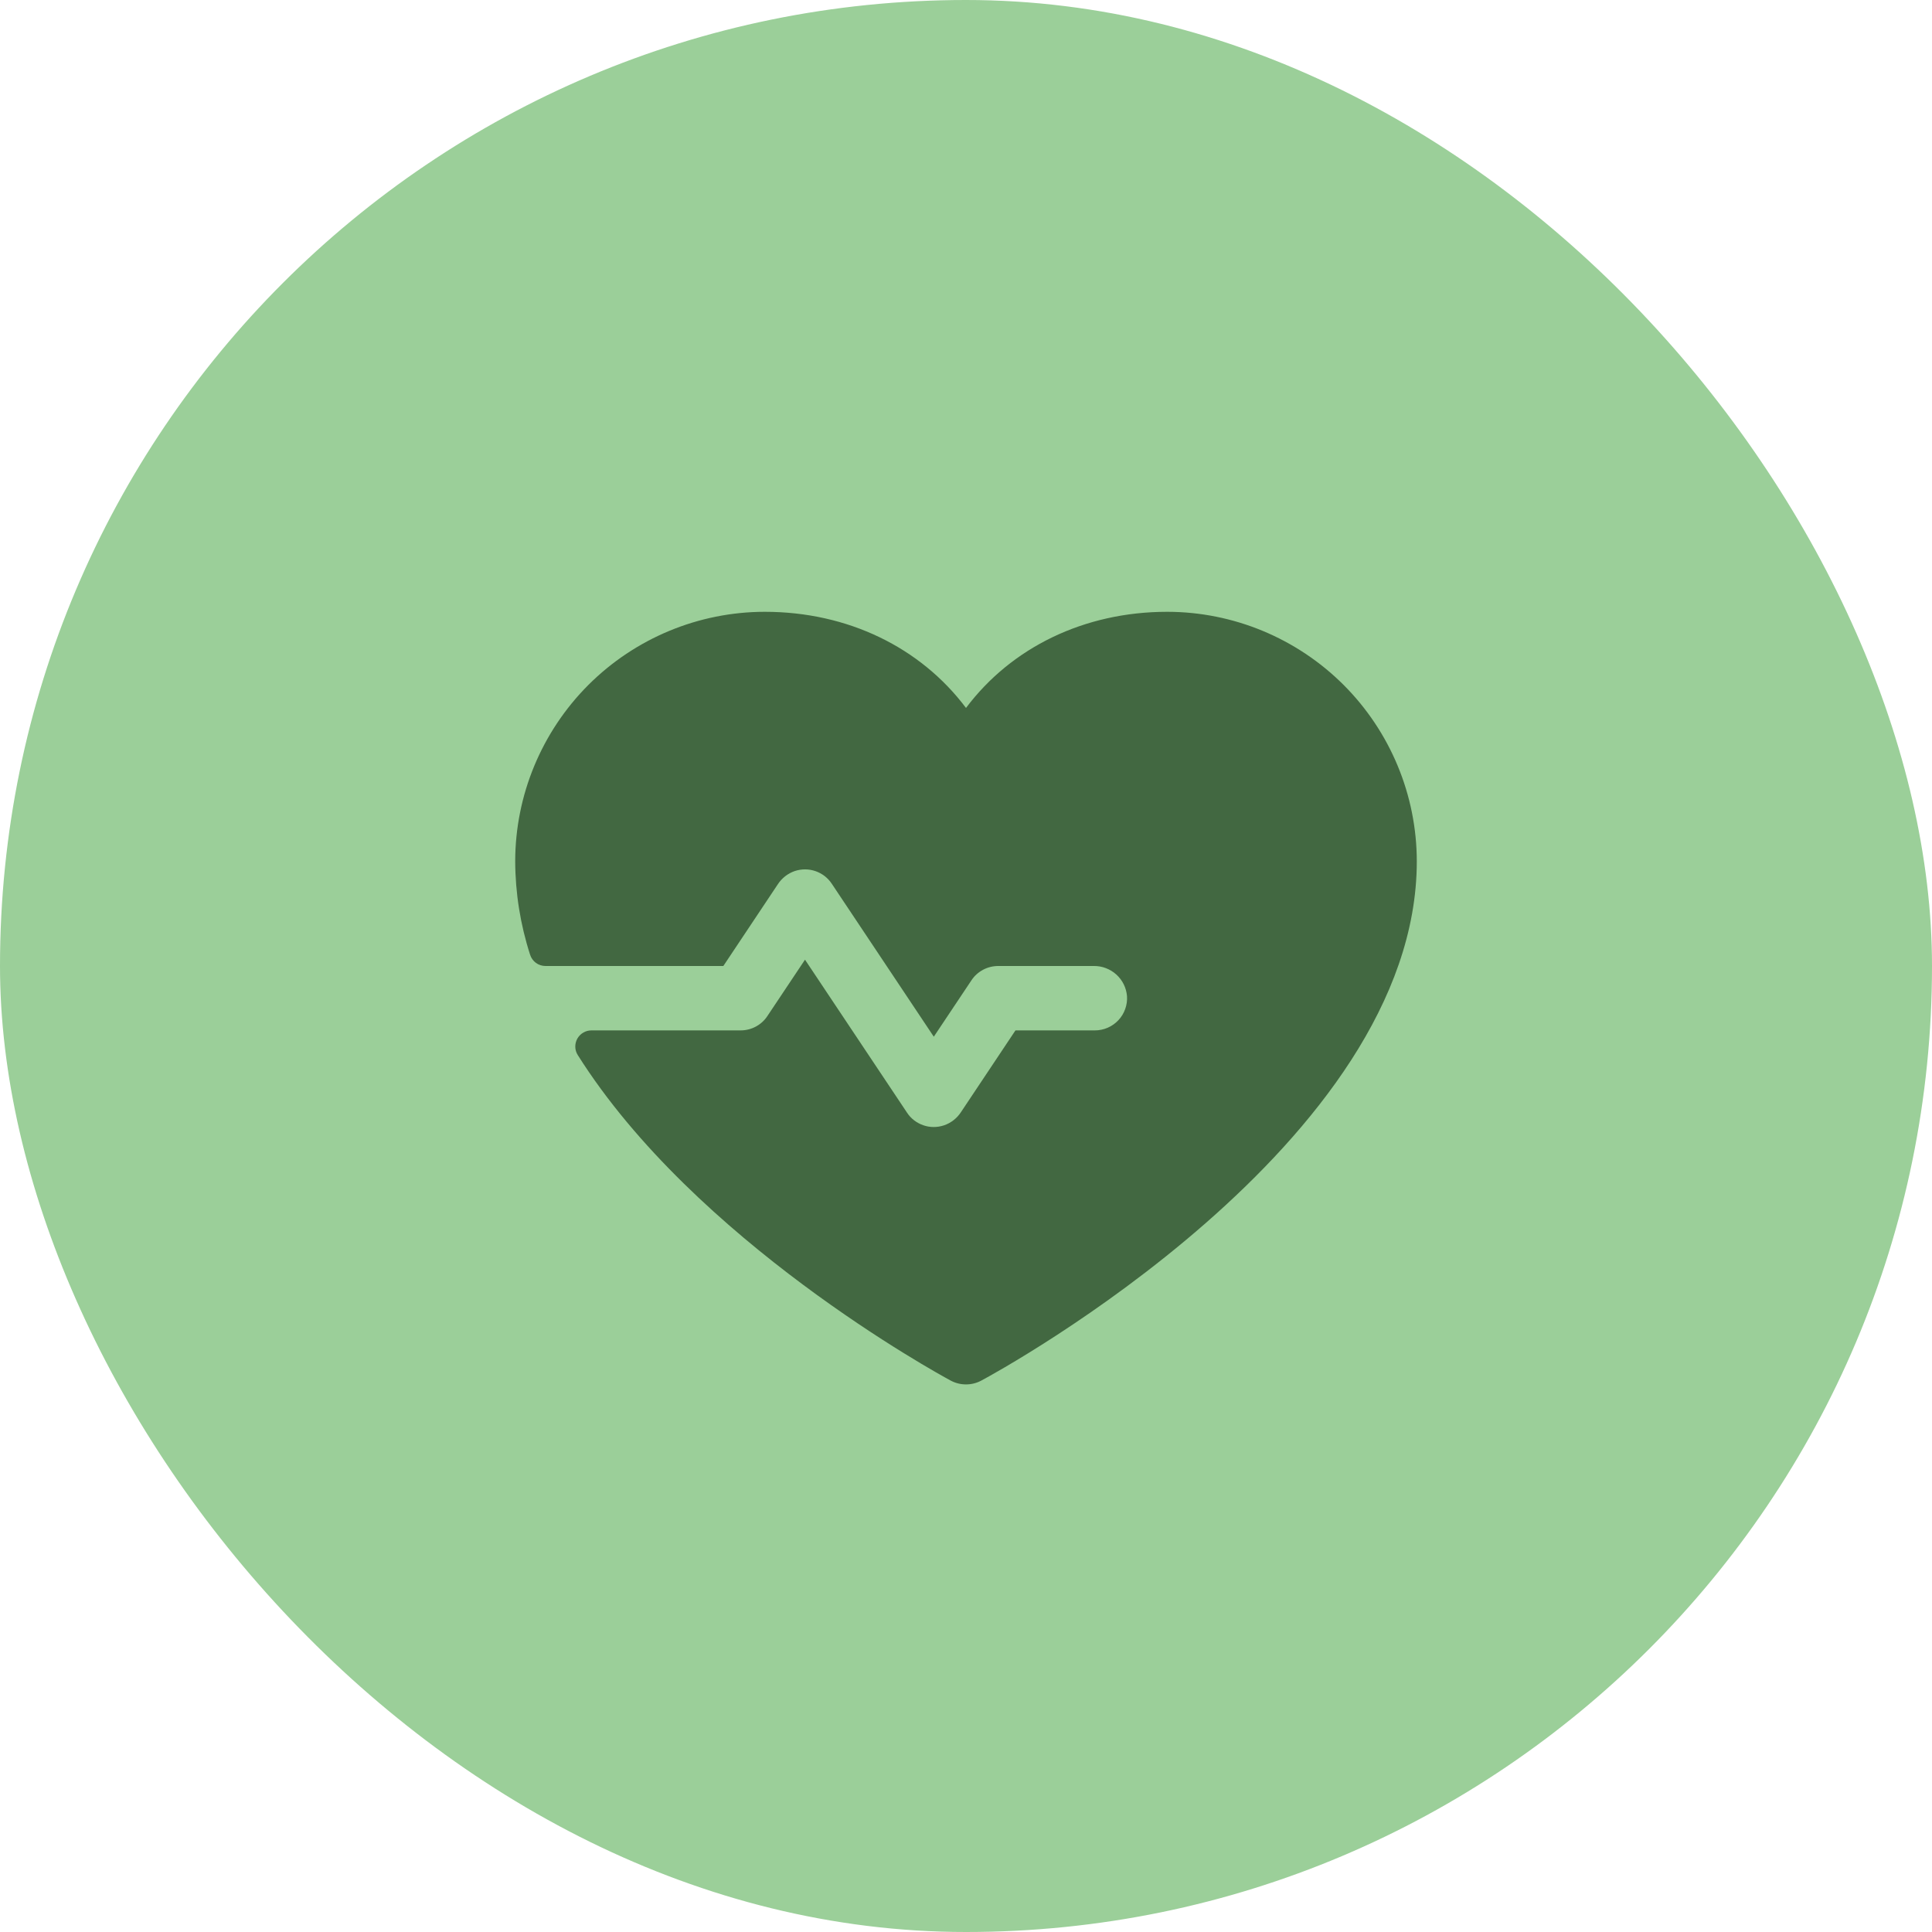
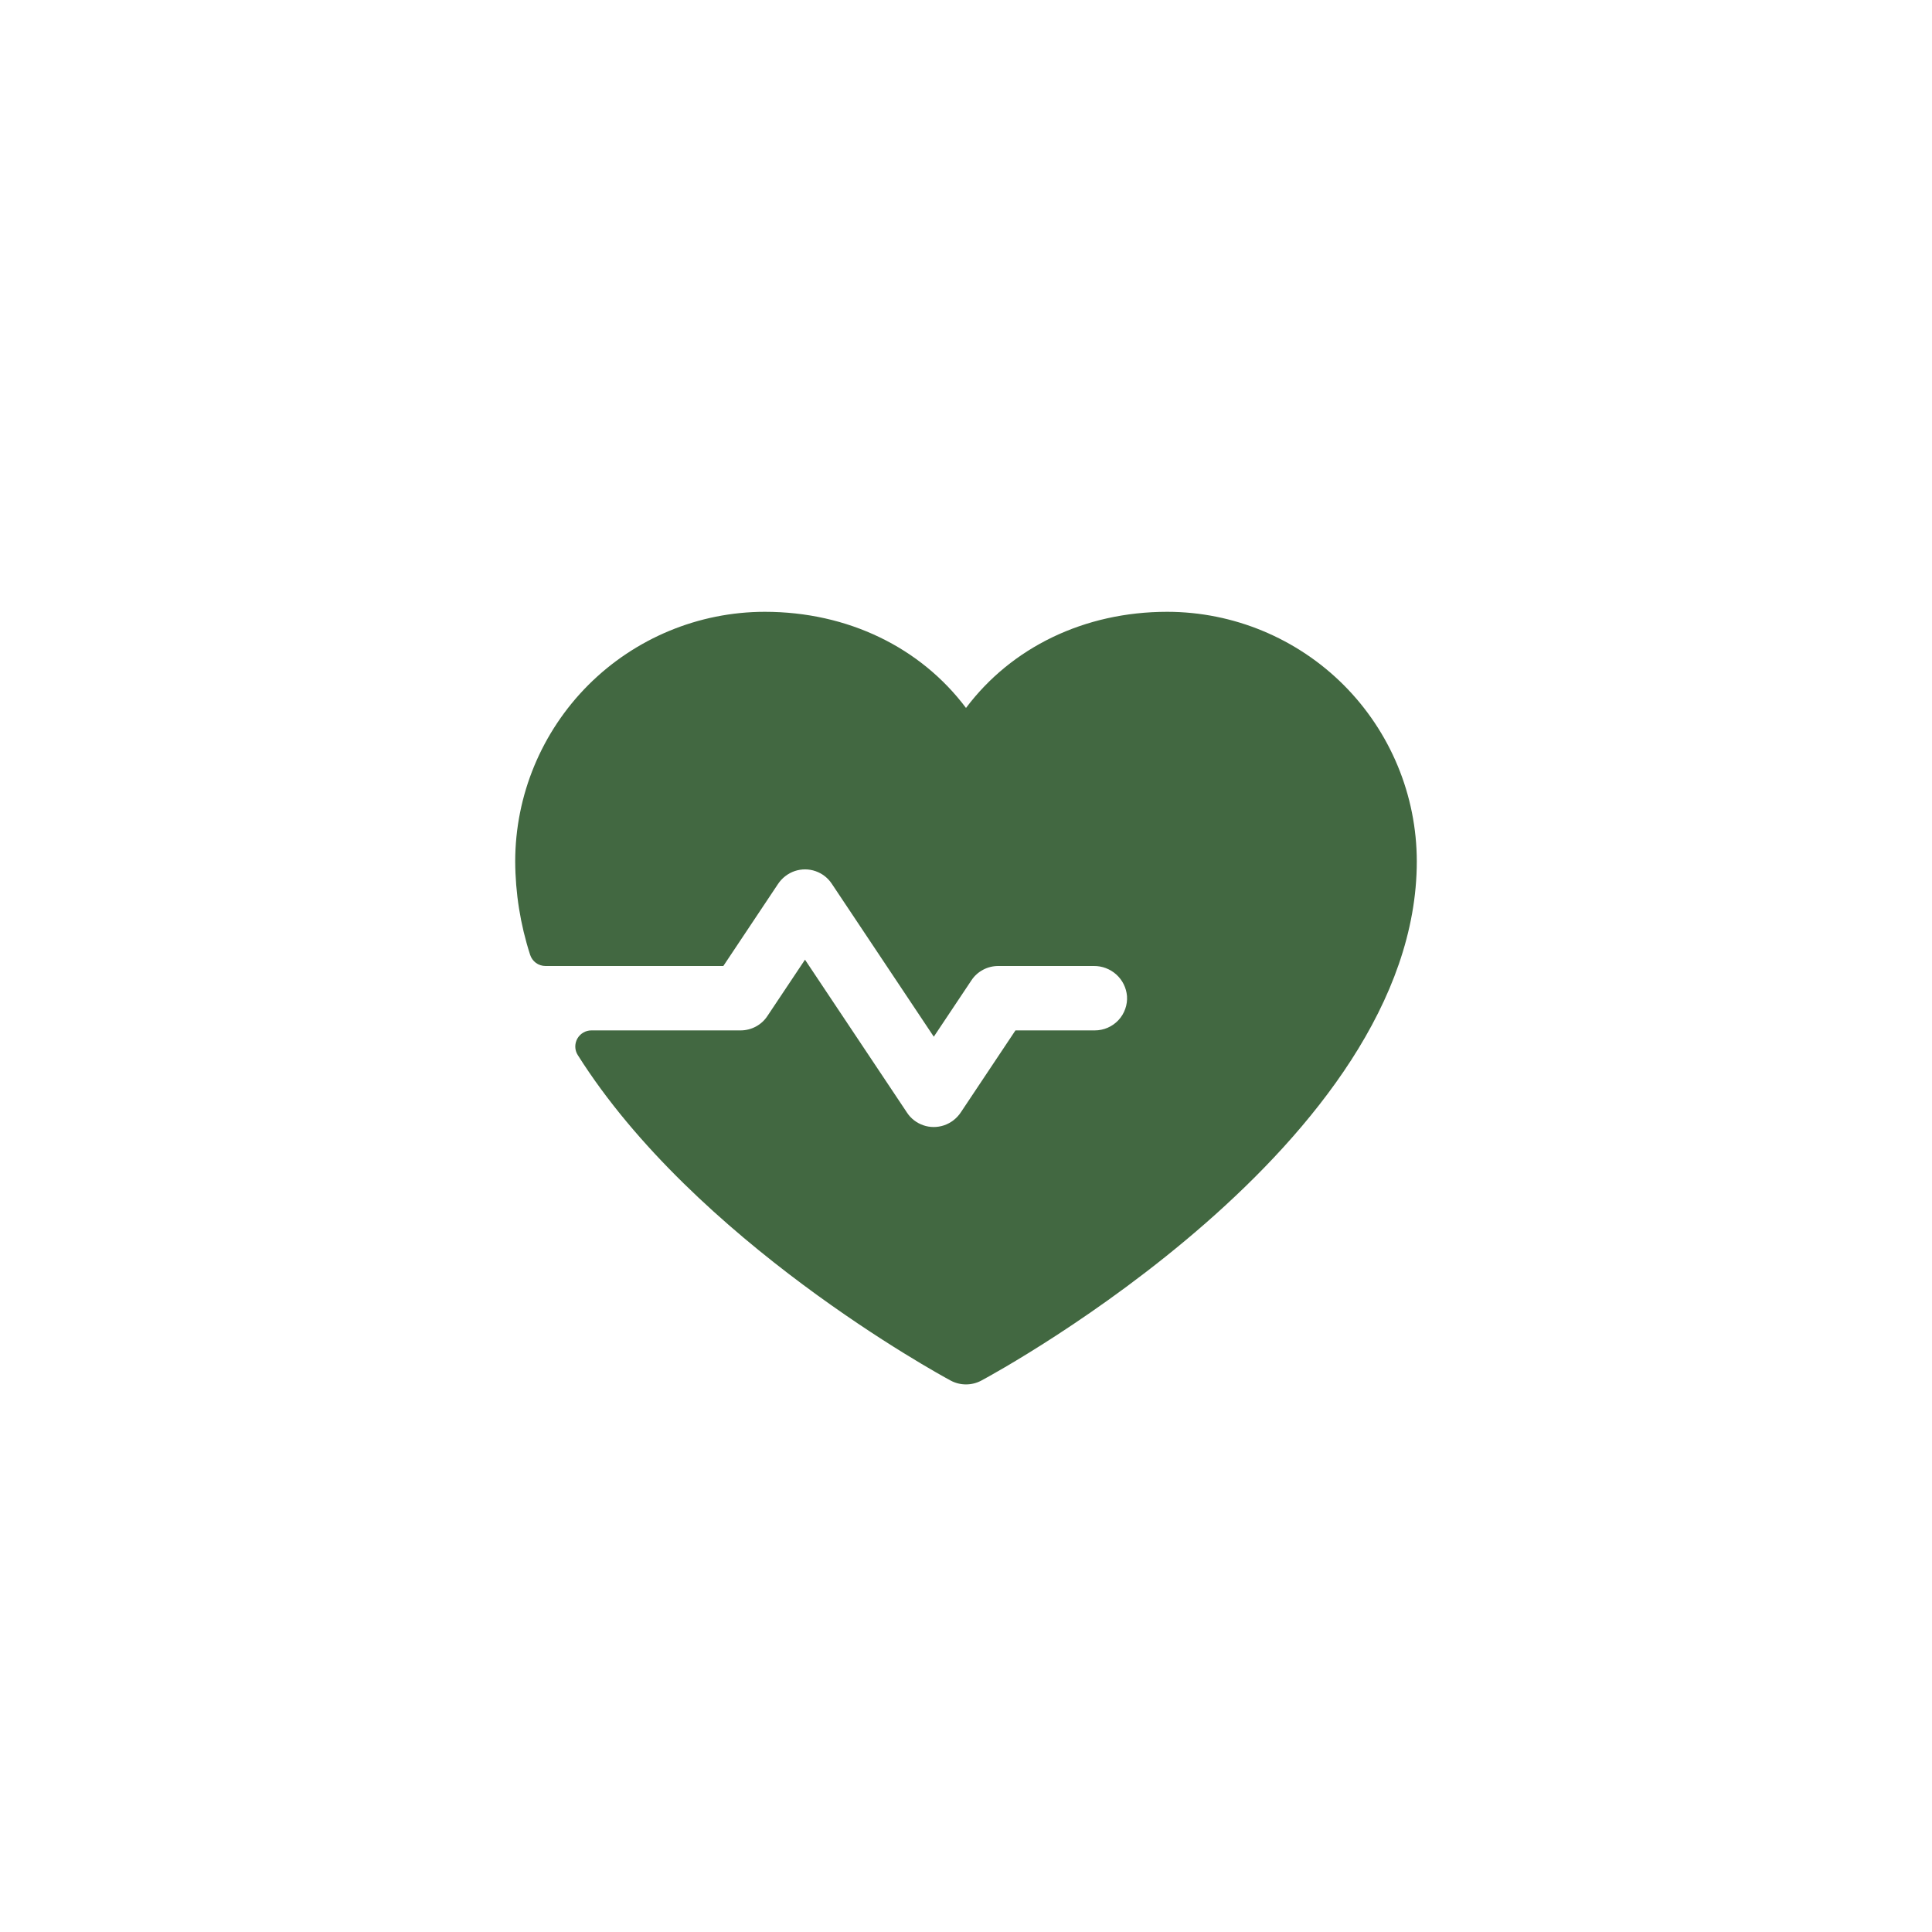
<svg xmlns="http://www.w3.org/2000/svg" width="30" height="30" viewBox="0 0 30 30" fill="none">
-   <rect width="30" height="30" rx="15" fill="#9BCF99" />
  <path d="M22 13.375C22 17.75 15.513 21.291 15.237 21.438C15.164 21.477 15.083 21.497 15 21.497C14.917 21.497 14.836 21.477 14.763 21.438C14.554 21.325 10.791 19.269 8.971 16.382C8.947 16.344 8.934 16.301 8.933 16.256C8.932 16.212 8.943 16.168 8.964 16.129C8.986 16.09 9.018 16.057 9.056 16.035C9.094 16.012 9.138 16 9.182 16H11.5C11.582 16 11.663 15.98 11.736 15.941C11.809 15.902 11.871 15.846 11.916 15.777L12.5 14.902L14.084 17.277C14.144 17.369 14.233 17.437 14.337 17.473C14.44 17.509 14.552 17.509 14.656 17.475C14.767 17.438 14.861 17.364 14.924 17.266L15.768 16H17C17.069 16 17.136 15.986 17.199 15.959C17.262 15.932 17.319 15.892 17.366 15.842C17.413 15.792 17.449 15.733 17.472 15.668C17.495 15.604 17.505 15.535 17.5 15.467C17.489 15.338 17.43 15.219 17.334 15.132C17.238 15.046 17.113 14.998 16.984 15H15.5C15.418 15 15.337 15.02 15.264 15.059C15.191 15.098 15.129 15.154 15.084 15.223L14.5 16.098L12.916 13.723C12.855 13.631 12.767 13.563 12.663 13.527C12.559 13.491 12.447 13.491 12.343 13.525C12.233 13.562 12.139 13.636 12.076 13.734L11.232 15H8.471C8.417 15 8.365 14.983 8.322 14.952C8.279 14.92 8.247 14.875 8.231 14.824C8.08 14.356 8.002 13.867 8 13.375C8.001 12.348 8.41 11.363 9.136 10.636C9.863 9.91 10.848 9.501 11.875 9.5C13.166 9.5 14.296 10.055 15 10.993C15.704 10.055 16.834 9.5 18.125 9.5C19.152 9.501 20.137 9.91 20.864 10.636C21.59 11.363 21.999 12.348 22 13.375Z" fill="#426841" />
</svg>